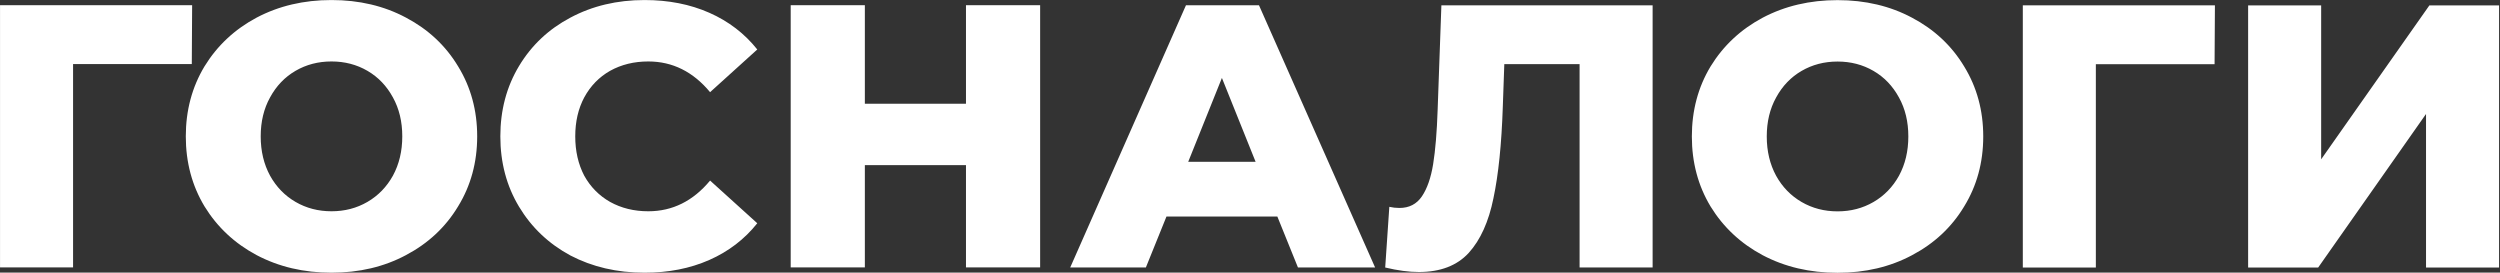
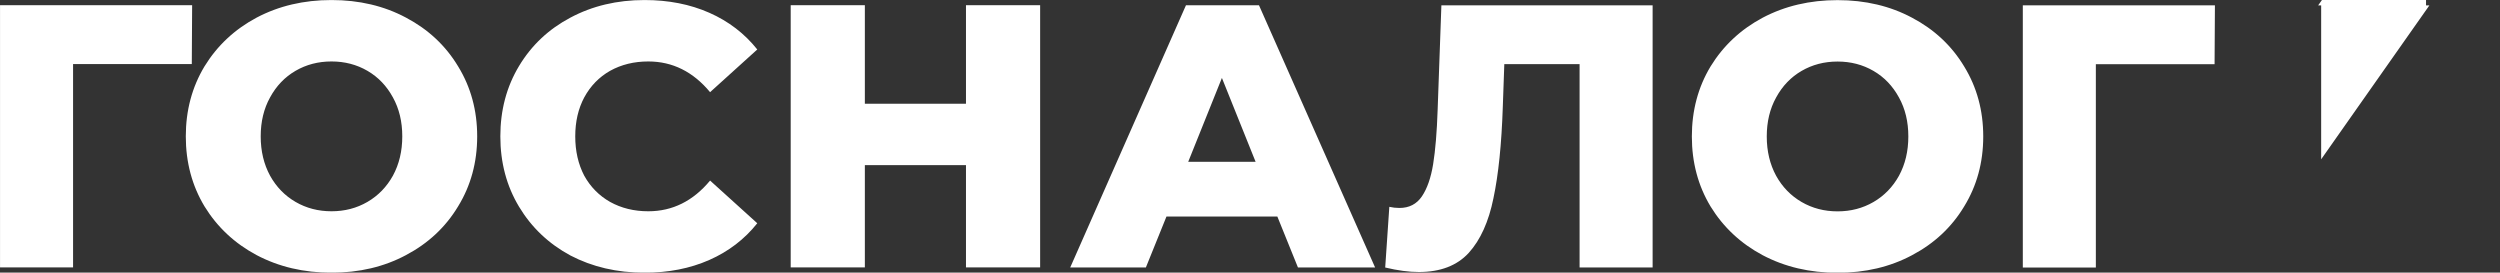
<svg xmlns="http://www.w3.org/2000/svg" width="160.2" height="17.47" fill="none" version="1.1" viewBox="0 0 160.2 17.47">
  <rect x="0" y="0" width="160.2" height="17.47" fill="#333333" stroke="none" />
-   <path d="m12.29 4.104h-7.608v13.03h-4.68v-16.8h12.31zm8.952 13.37c-1.776 0-3.376-0.376-4.8-1.128-1.408-0.752-2.52-1.792-3.336-3.12-0.8-1.328-1.2-2.824-1.2-4.488 0-1.664 0.4-3.16 1.2-4.488 0.816-1.328 1.928-2.368 3.336-3.12 1.424-0.752 3.024-1.128 4.8-1.128s3.368 0.376 4.776 1.128c1.424 0.752 2.536 1.792 3.336 3.12 0.816 1.328 1.224 2.824 1.224 4.488 0 1.664-0.408 3.16-1.224 4.488-0.8 1.328-1.912 2.368-3.336 3.12-1.408 0.752-3 1.128-4.776 1.128zm0-3.936c0.848 0 1.616-0.2 2.304-0.6s1.232-0.96 1.632-1.68c0.4-0.736 0.6-1.576 0.6-2.52s-0.2-1.776-0.6-2.496c-0.4-0.736-0.944-1.304-1.632-1.704s-1.456-0.6-2.304-0.6-1.616 0.2-2.304 0.6-1.232 0.968-1.632 1.704c-0.4 0.72-0.6 1.552-0.6 2.496s0.2 1.784 0.6 2.52c0.4 0.72 0.944 1.28 1.632 1.68s1.456 0.6 2.304 0.6zm20.06 3.936c-1.76 0-3.344-0.368-4.752-1.104-1.392-0.752-2.488-1.792-3.288-3.12s-1.2-2.832-1.2-4.512c0-1.68 0.4-3.184 1.2-4.512s1.896-2.36 3.288-3.096c1.408-0.752 2.992-1.128 4.752-1.128 1.536 0 2.92 0.272 4.152 0.816 1.232 0.544 2.256 1.328 3.072 2.352l-3.024 2.736c-1.088-1.312-2.408-1.968-3.96-1.968-0.912 0-1.728 0.2-2.448 0.6-0.704 0.4-1.256 0.968-1.656 1.704-0.384 0.72-0.576 1.552-0.576 2.496s0.192 1.784 0.576 2.52c0.4 0.72 0.952 1.28 1.656 1.68 0.72 0.4 1.536 0.6 2.448 0.6 1.552 0 2.872-0.656 3.96-1.968l3.024 2.736c-0.816 1.024-1.84 1.808-3.072 2.352s-2.616 0.816-4.152 0.816zm25.35-17.14v16.8h-4.752v-6.552h-6.48v6.552h-4.752v-16.8h4.752v6.312h6.48v-6.312zm15.2 13.54h-7.104l-1.32 3.264h-4.848l7.416-16.8h4.68l7.44 16.8h-4.944zm-1.392-3.504-2.16-5.376-2.16 5.376zm25.44-10.03v16.8h-4.68v-13.03h-4.824l-0.096 2.736c-0.08 2.4-0.28 4.352-0.6 5.856-0.304 1.504-0.832 2.672-1.584 3.504-0.752 0.816-1.816 1.224-3.192 1.224-0.64 0-1.36-0.096-2.16-0.288l0.264-3.888c0.208 0.048 0.424 0.072 0.648 0.072 0.624 0 1.104-0.248 1.44-0.744s0.576-1.184 0.72-2.064c0.144-0.896 0.24-2.056 0.288-3.48l0.24-6.696zm11.85 17.14c-1.776 0-3.376-0.376-4.8-1.128-1.408-0.752-2.52-1.792-3.336-3.12-0.8-1.328-1.2-2.824-1.2-4.488 0-1.664 0.4-3.16 1.2-4.488 0.816-1.328 1.928-2.368 3.336-3.12 1.424-0.752 3.024-1.128 4.8-1.128s3.368 0.376 4.776 1.128c1.424 0.752 2.536 1.792 3.336 3.12 0.816 1.328 1.224 2.824 1.224 4.488 0 1.664-0.408 3.16-1.224 4.488-0.8 1.328-1.912 2.368-3.336 3.12-1.408 0.752-3 1.128-4.776 1.128zm0-3.936c0.848 0 1.616-0.2 2.304-0.6s1.232-0.96 1.632-1.68c0.4-0.736 0.6-1.576 0.6-2.52s-0.2-1.776-0.6-2.496c-0.4-0.736-0.944-1.304-1.632-1.704s-1.456-0.6-2.304-0.6-1.616 0.2-2.304 0.6-1.232 0.968-1.632 1.704c-0.4 0.72-0.6 1.552-0.6 2.496s0.2 1.784 0.6 2.52c0.4 0.72 0.944 1.28 1.632 1.68s1.456 0.6 2.304 0.6zm24.16-9.432h-7.608v13.03h-4.68v-16.8h12.31zm2.15-3.768h4.68v9.864l6.936-9.864h4.464v16.8h-4.68v-9.84l-6.912 9.84h-4.488z" fill="#fff" />
+   <path d="m12.29 4.104h-7.608v13.03h-4.68v-16.8h12.31zm8.952 13.37c-1.776 0-3.376-0.376-4.8-1.128-1.408-0.752-2.52-1.792-3.336-3.12-0.8-1.328-1.2-2.824-1.2-4.488 0-1.664 0.4-3.16 1.2-4.488 0.816-1.328 1.928-2.368 3.336-3.12 1.424-0.752 3.024-1.128 4.8-1.128s3.368 0.376 4.776 1.128c1.424 0.752 2.536 1.792 3.336 3.12 0.816 1.328 1.224 2.824 1.224 4.488 0 1.664-0.408 3.16-1.224 4.488-0.8 1.328-1.912 2.368-3.336 3.12-1.408 0.752-3 1.128-4.776 1.128zm0-3.936c0.848 0 1.616-0.2 2.304-0.6s1.232-0.96 1.632-1.68c0.4-0.736 0.6-1.576 0.6-2.52s-0.2-1.776-0.6-2.496c-0.4-0.736-0.944-1.304-1.632-1.704s-1.456-0.6-2.304-0.6-1.616 0.2-2.304 0.6-1.232 0.968-1.632 1.704c-0.4 0.72-0.6 1.552-0.6 2.496s0.2 1.784 0.6 2.52c0.4 0.72 0.944 1.28 1.632 1.68s1.456 0.6 2.304 0.6zm20.06 3.936c-1.76 0-3.344-0.368-4.752-1.104-1.392-0.752-2.488-1.792-3.288-3.12s-1.2-2.832-1.2-4.512c0-1.68 0.4-3.184 1.2-4.512s1.896-2.36 3.288-3.096c1.408-0.752 2.992-1.128 4.752-1.128 1.536 0 2.92 0.272 4.152 0.816 1.232 0.544 2.256 1.328 3.072 2.352l-3.024 2.736c-1.088-1.312-2.408-1.968-3.96-1.968-0.912 0-1.728 0.2-2.448 0.6-0.704 0.4-1.256 0.968-1.656 1.704-0.384 0.72-0.576 1.552-0.576 2.496s0.192 1.784 0.576 2.52c0.4 0.72 0.952 1.28 1.656 1.68 0.72 0.4 1.536 0.6 2.448 0.6 1.552 0 2.872-0.656 3.96-1.968l3.024 2.736c-0.816 1.024-1.84 1.808-3.072 2.352s-2.616 0.816-4.152 0.816zm25.35-17.14v16.8h-4.752v-6.552h-6.48v6.552h-4.752v-16.8h4.752v6.312h6.48v-6.312zm15.2 13.54h-7.104l-1.32 3.264h-4.848l7.416-16.8h4.68l7.44 16.8h-4.944zm-1.392-3.504-2.16-5.376-2.16 5.376zm25.44-10.03v16.8h-4.68v-13.03h-4.824l-0.096 2.736c-0.08 2.4-0.28 4.352-0.6 5.856-0.304 1.504-0.832 2.672-1.584 3.504-0.752 0.816-1.816 1.224-3.192 1.224-0.64 0-1.36-0.096-2.16-0.288l0.264-3.888c0.208 0.048 0.424 0.072 0.648 0.072 0.624 0 1.104-0.248 1.44-0.744s0.576-1.184 0.72-2.064c0.144-0.896 0.24-2.056 0.288-3.48l0.24-6.696zm11.85 17.14c-1.776 0-3.376-0.376-4.8-1.128-1.408-0.752-2.52-1.792-3.336-3.12-0.8-1.328-1.2-2.824-1.2-4.488 0-1.664 0.4-3.16 1.2-4.488 0.816-1.328 1.928-2.368 3.336-3.12 1.424-0.752 3.024-1.128 4.8-1.128s3.368 0.376 4.776 1.128c1.424 0.752 2.536 1.792 3.336 3.12 0.816 1.328 1.224 2.824 1.224 4.488 0 1.664-0.408 3.16-1.224 4.488-0.8 1.328-1.912 2.368-3.336 3.12-1.408 0.752-3 1.128-4.776 1.128zm0-3.936c0.848 0 1.616-0.2 2.304-0.6s1.232-0.96 1.632-1.68c0.4-0.736 0.6-1.576 0.6-2.52s-0.2-1.776-0.6-2.496c-0.4-0.736-0.944-1.304-1.632-1.704s-1.456-0.6-2.304-0.6-1.616 0.2-2.304 0.6-1.232 0.968-1.632 1.704c-0.4 0.72-0.6 1.552-0.6 2.496s0.2 1.784 0.6 2.52c0.4 0.72 0.944 1.28 1.632 1.68s1.456 0.6 2.304 0.6zm24.16-9.432h-7.608v13.03h-4.68v-16.8h12.31zm2.15-3.768h4.68v9.864l6.936-9.864h4.464h-4.68v-9.84l-6.912 9.84h-4.488z" fill="#fff" />
</svg>